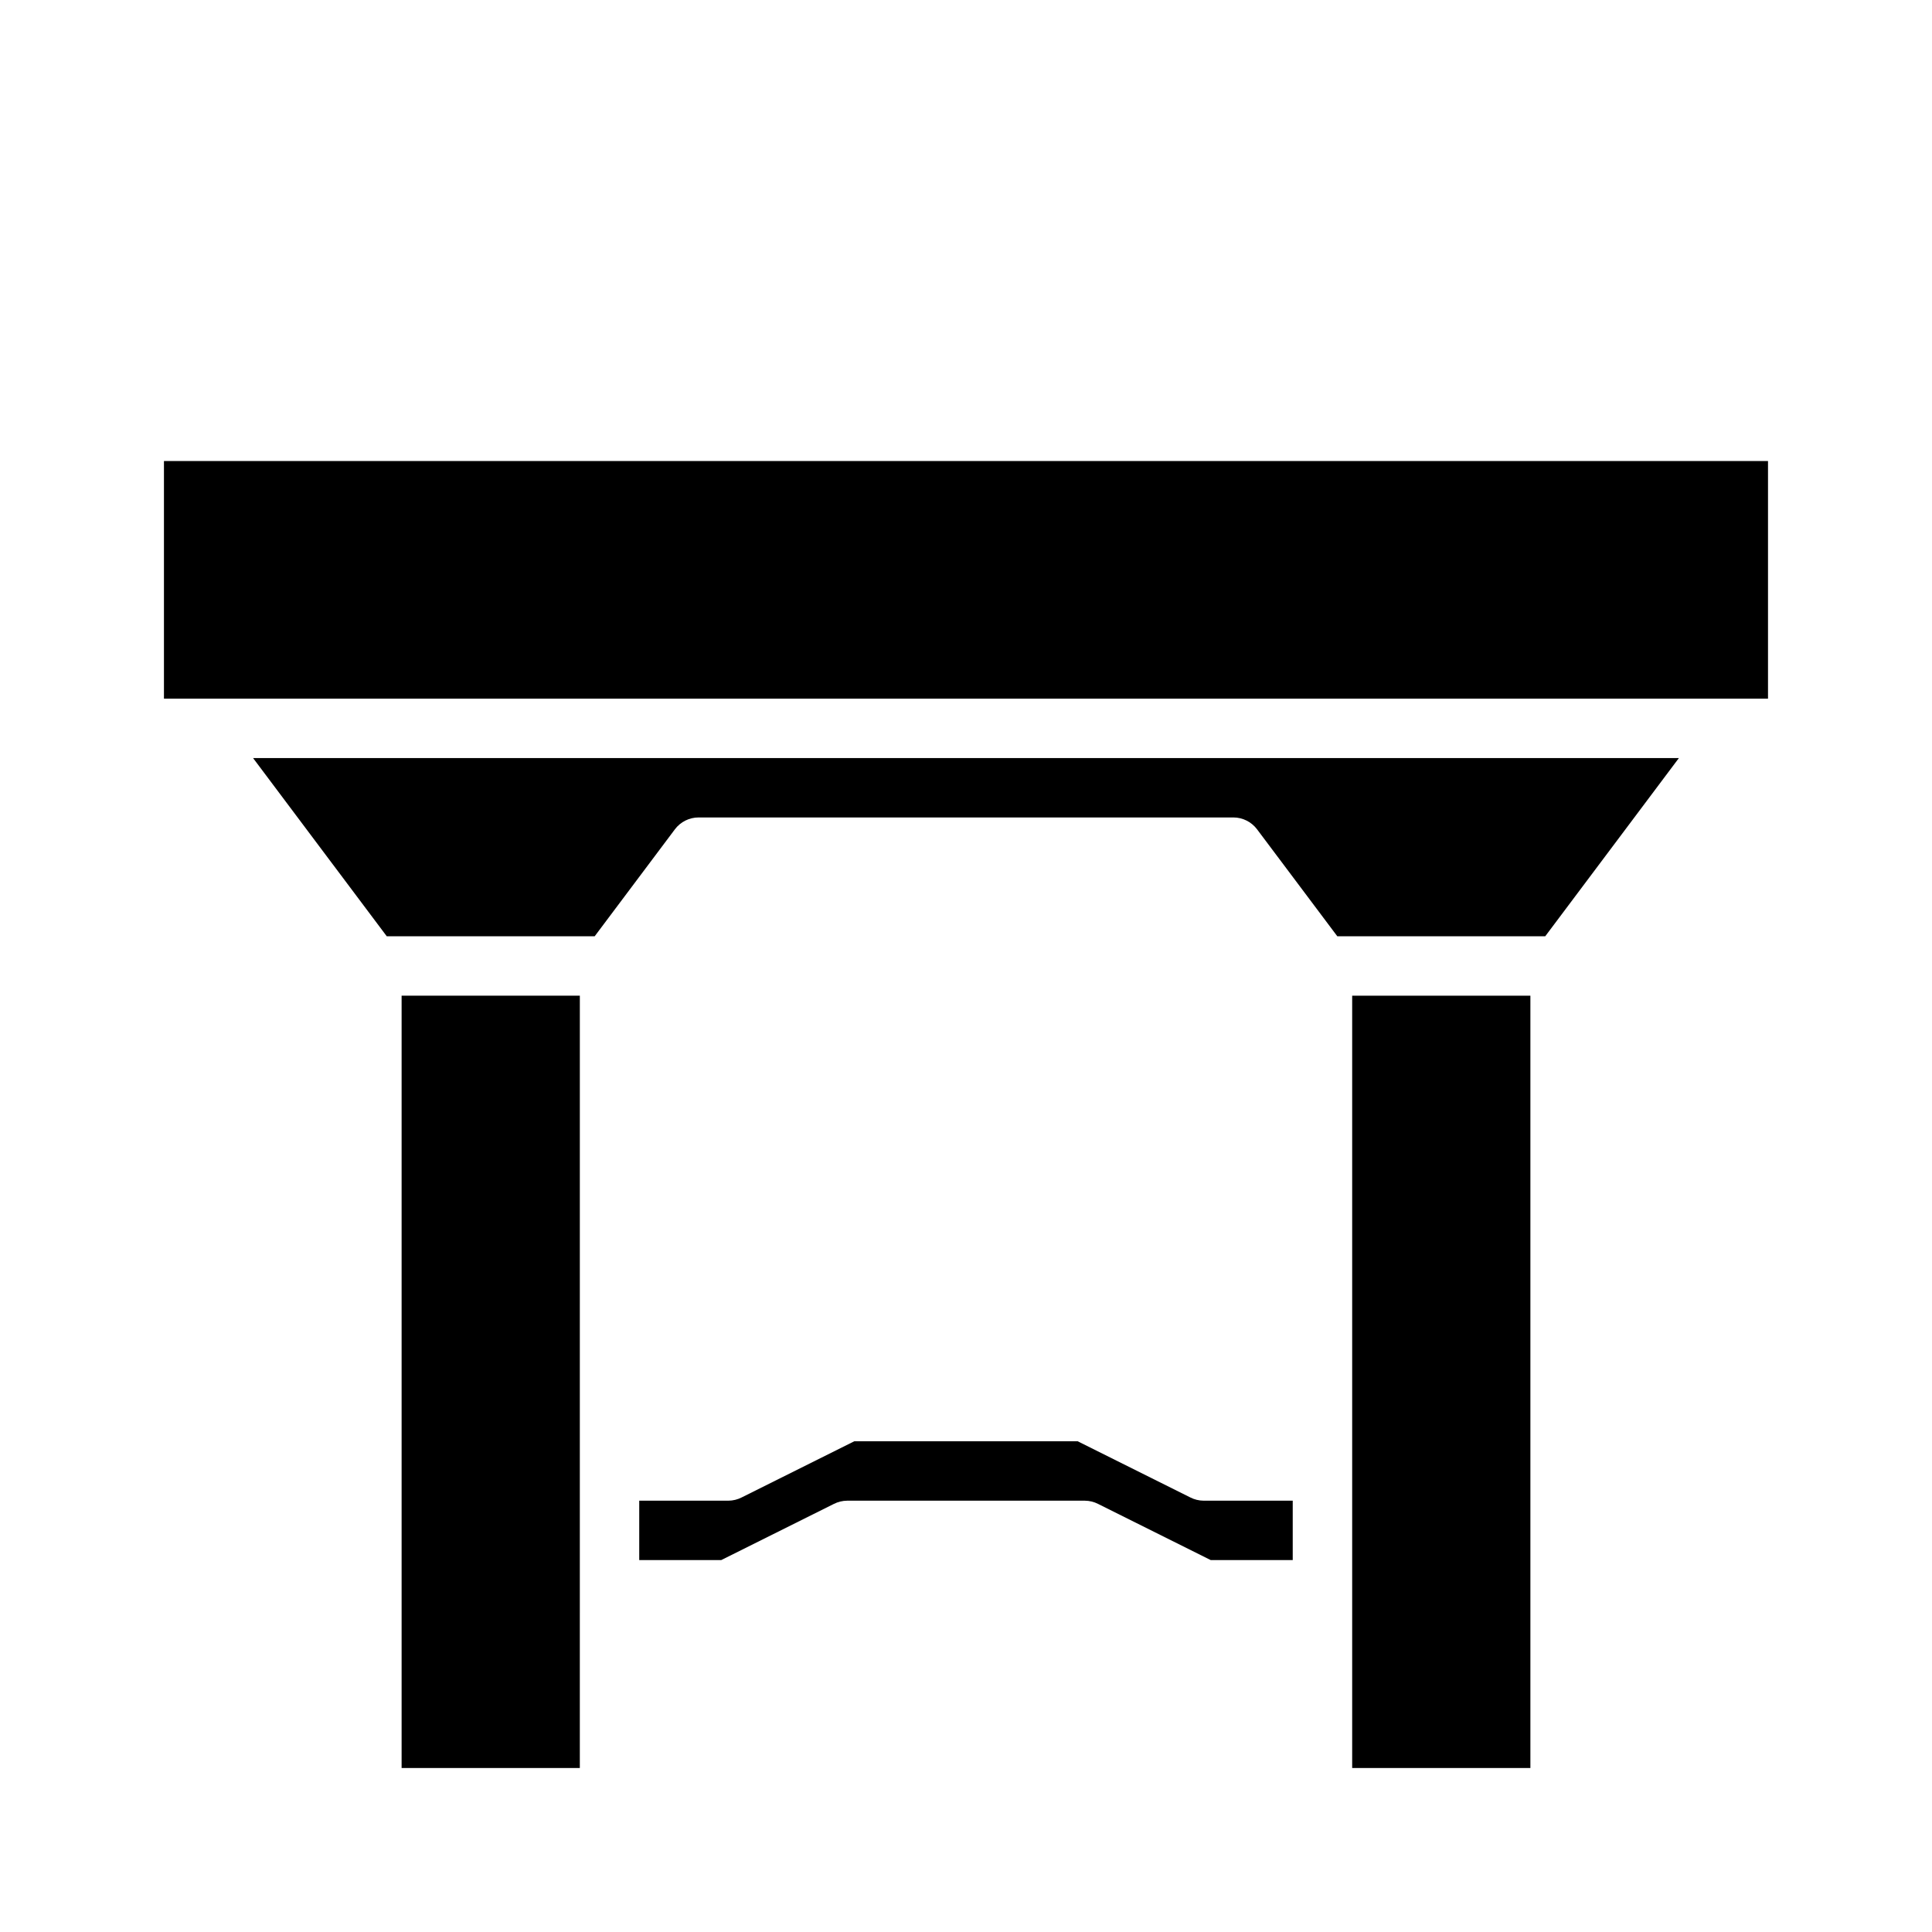
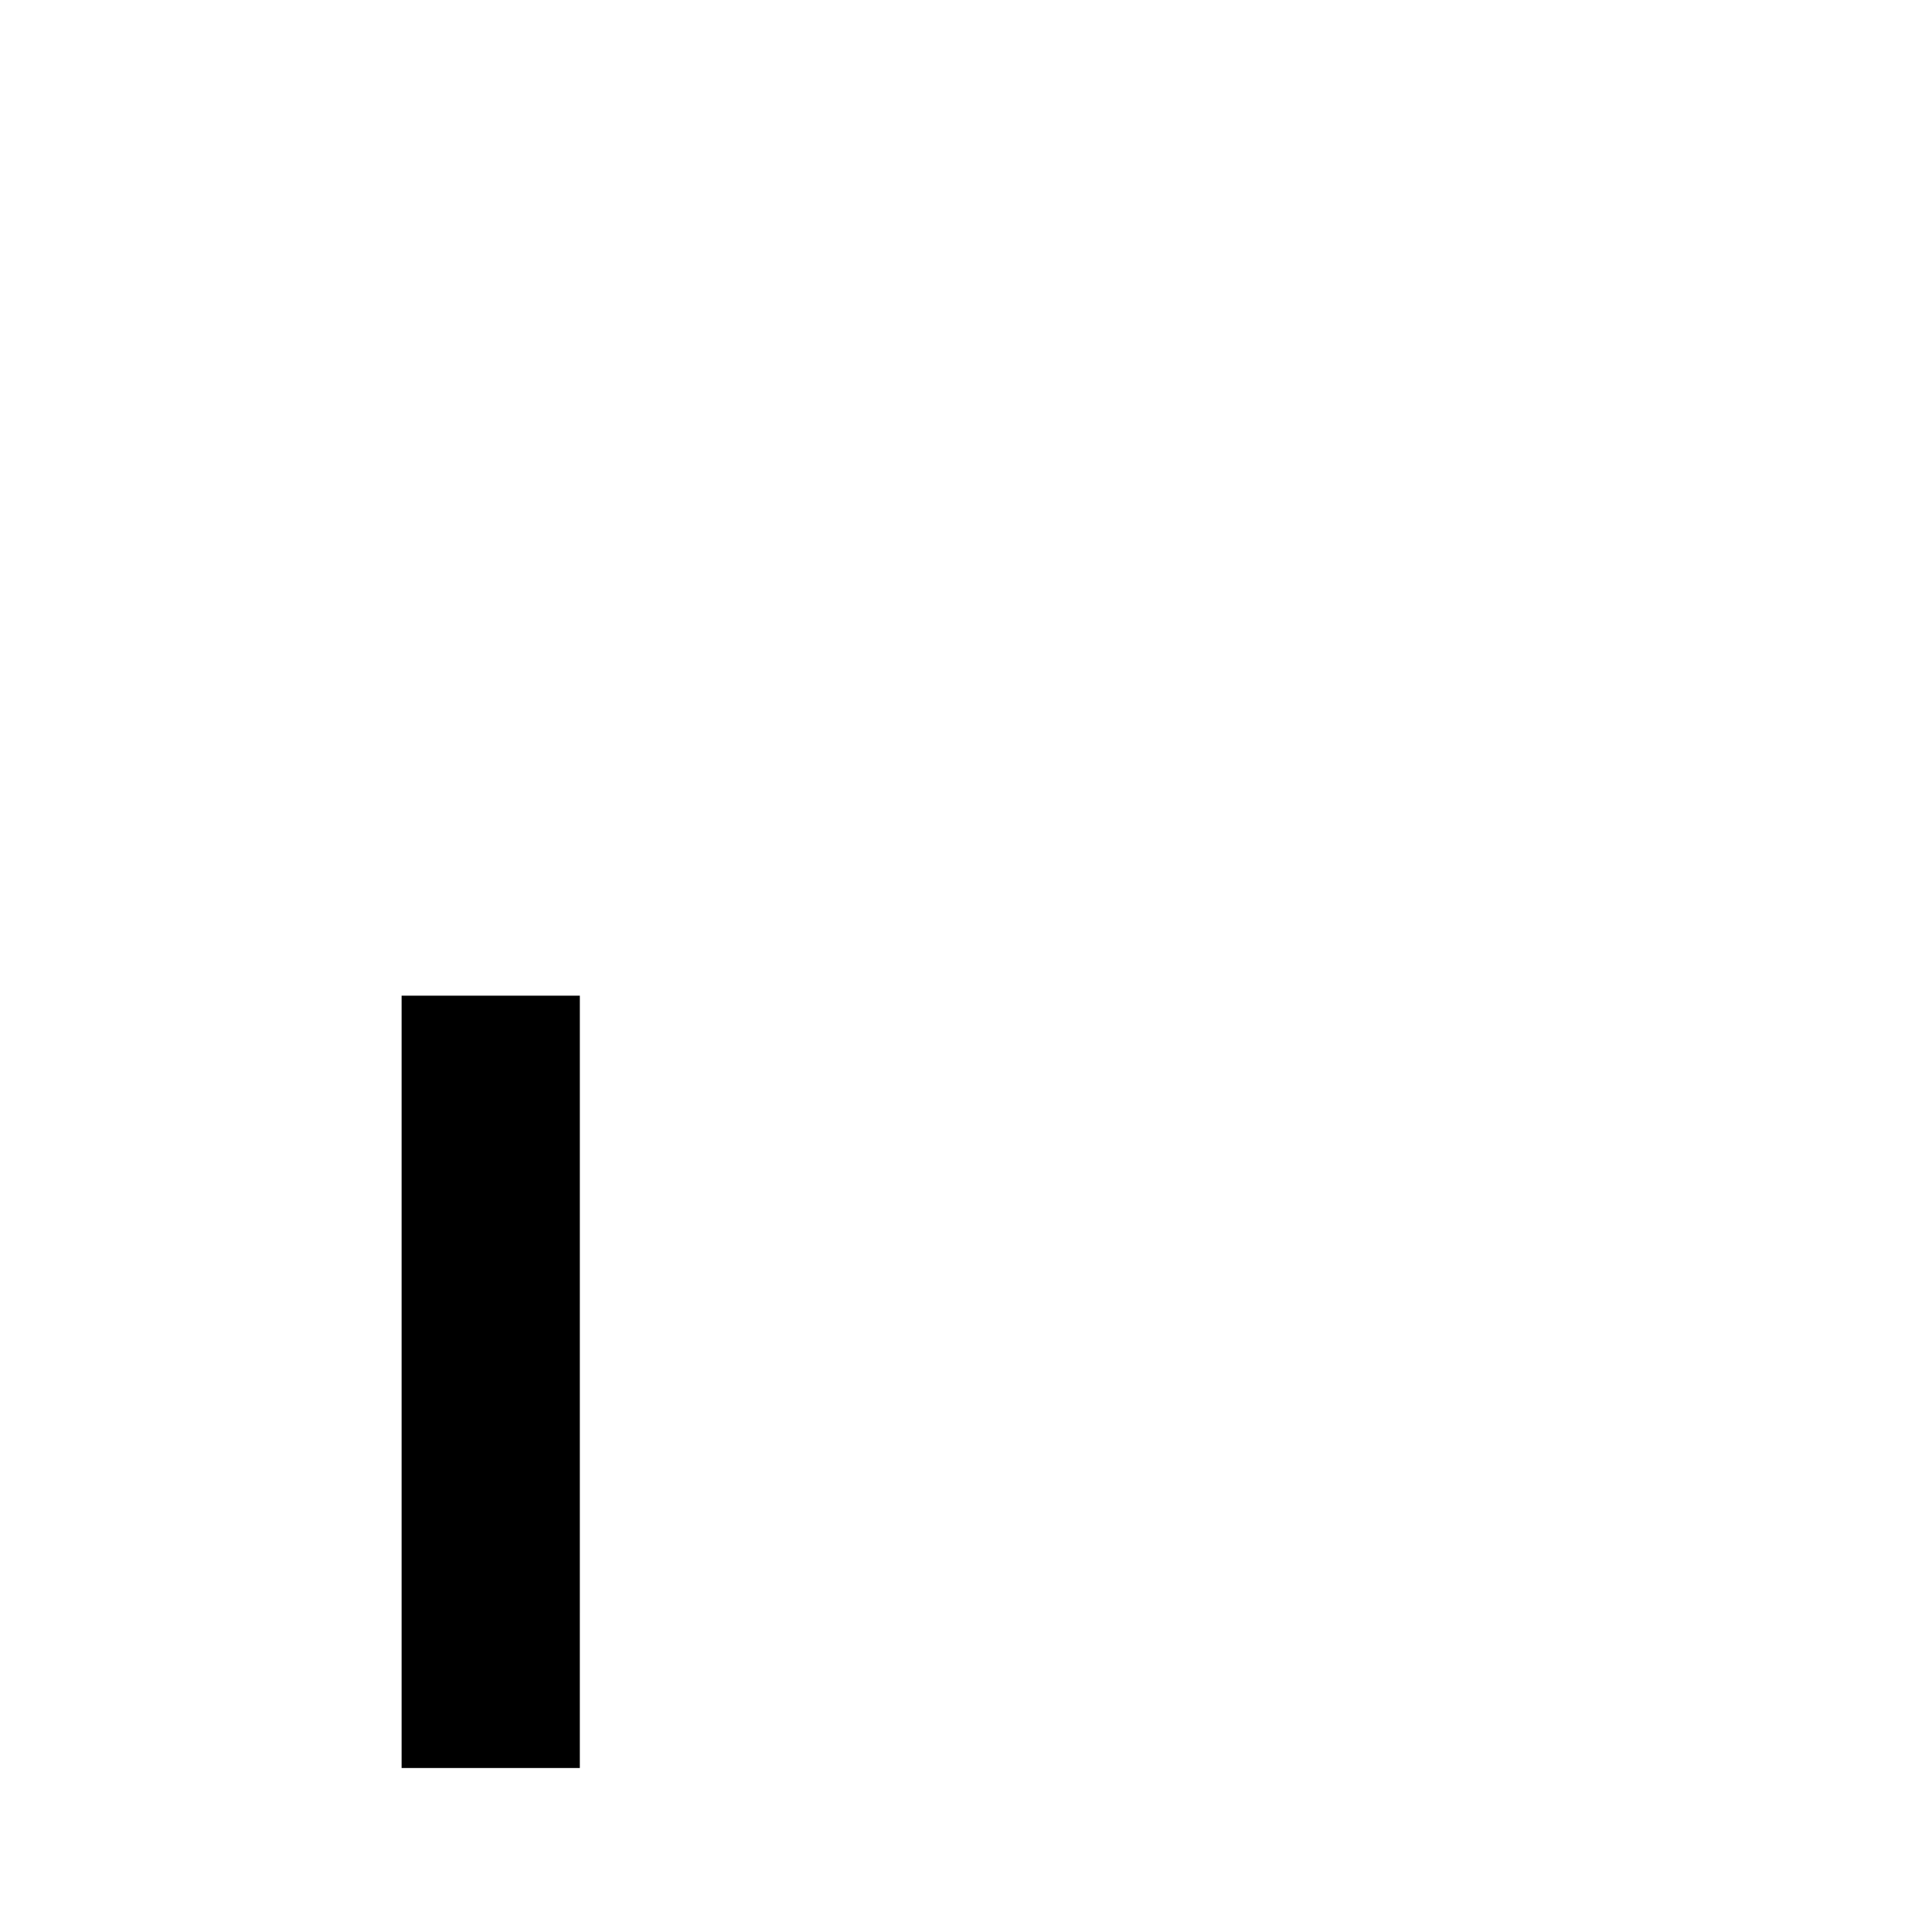
<svg xmlns="http://www.w3.org/2000/svg" fill="#000000" width="800px" height="800px" version="1.1" viewBox="144 144 512 512">
  <g>
    <path d="m250.43 612.54h47.23l0.004-204.67h-47.234z" />
-     <path d="m187.45 329.15h425.09v-62.973h-425.09z" />
-     <path d="m502.34 612.54h47.23v-204.67h-47.23z" />
-     <path d="m498.4 392.12h55.105l35.422-47.23h-377.86l35.426 47.23h55.105l21.254-28.34-0.004 0.004c1.488-1.984 3.82-3.152 6.297-3.152h141.7c2.477 0 4.809 1.168 6.297 3.152z" />
-     <path d="m464.86 557.44h21.727v-15.742h-23.613c-1.234-0.008-2.449-0.305-3.543-0.867l-29.836-14.879h-59.199l-29.836 14.879h0.004c-1.098 0.562-2.312 0.859-3.543 0.867h-23.617v15.742h21.727l29.836-14.879v0.004c1.098-0.562 2.309-0.859 3.543-0.867h62.977c1.23 0.008 2.445 0.305 3.539 0.867z" />
  </g>
</svg>